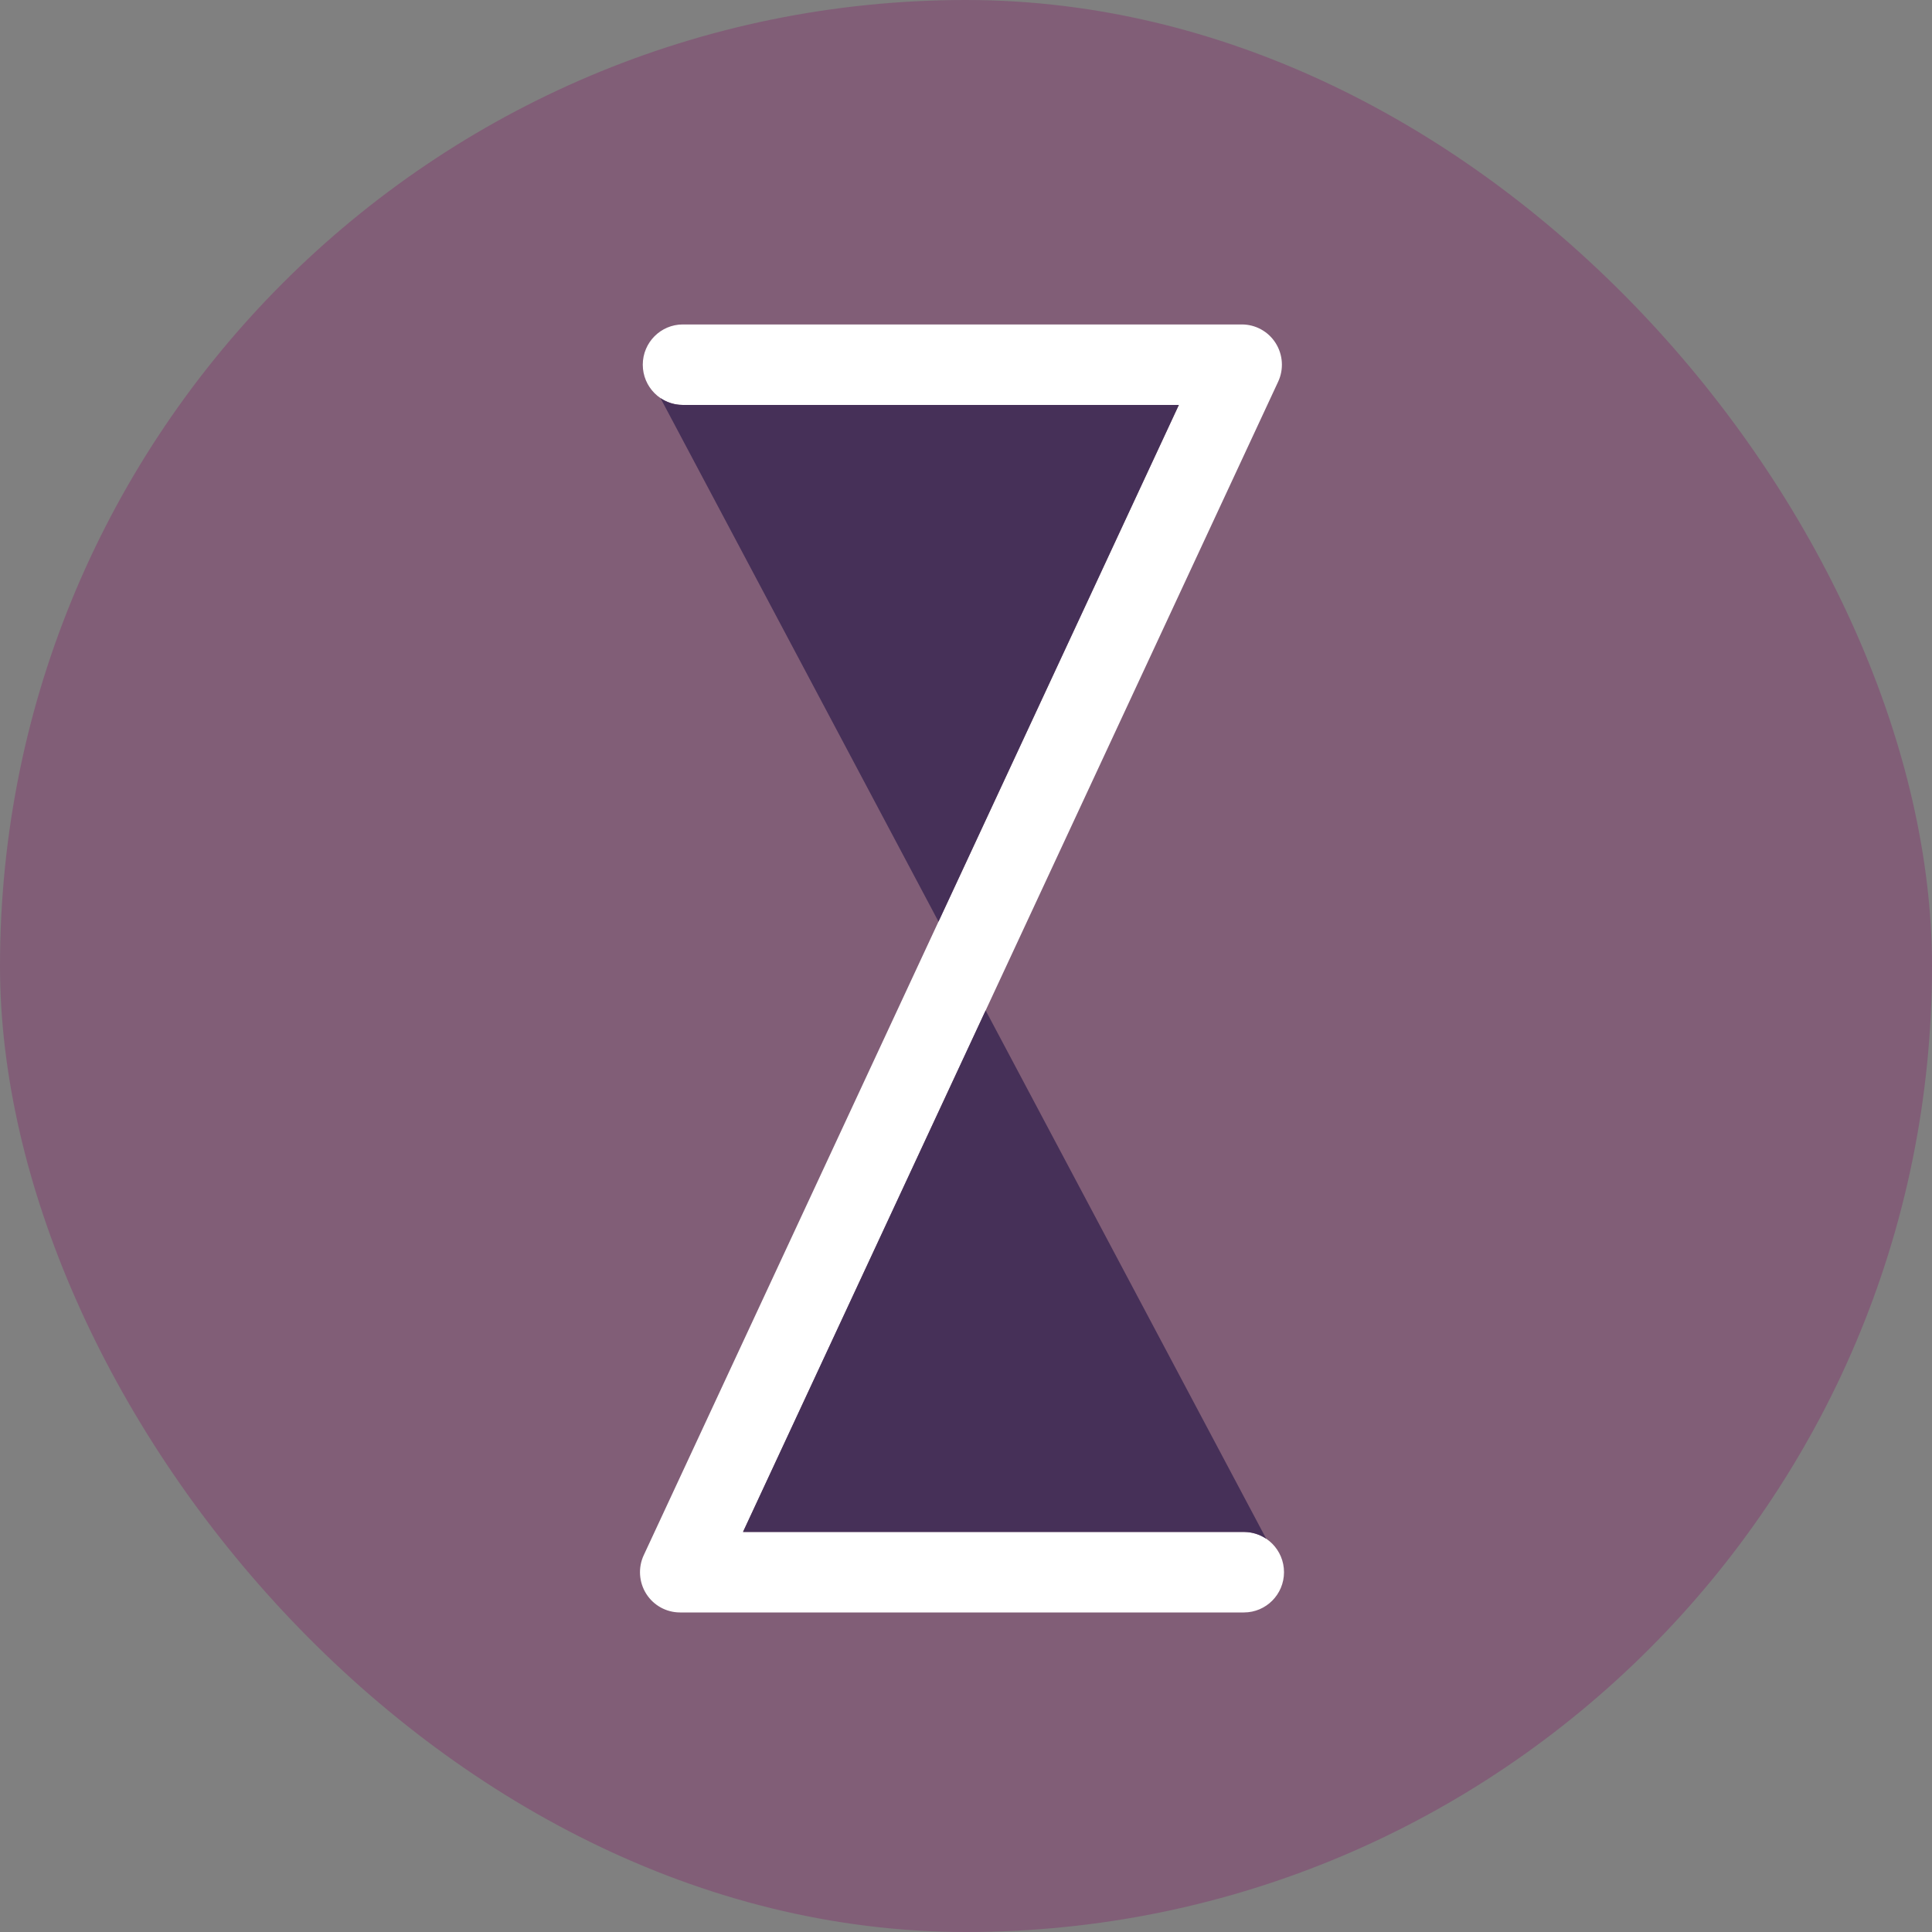
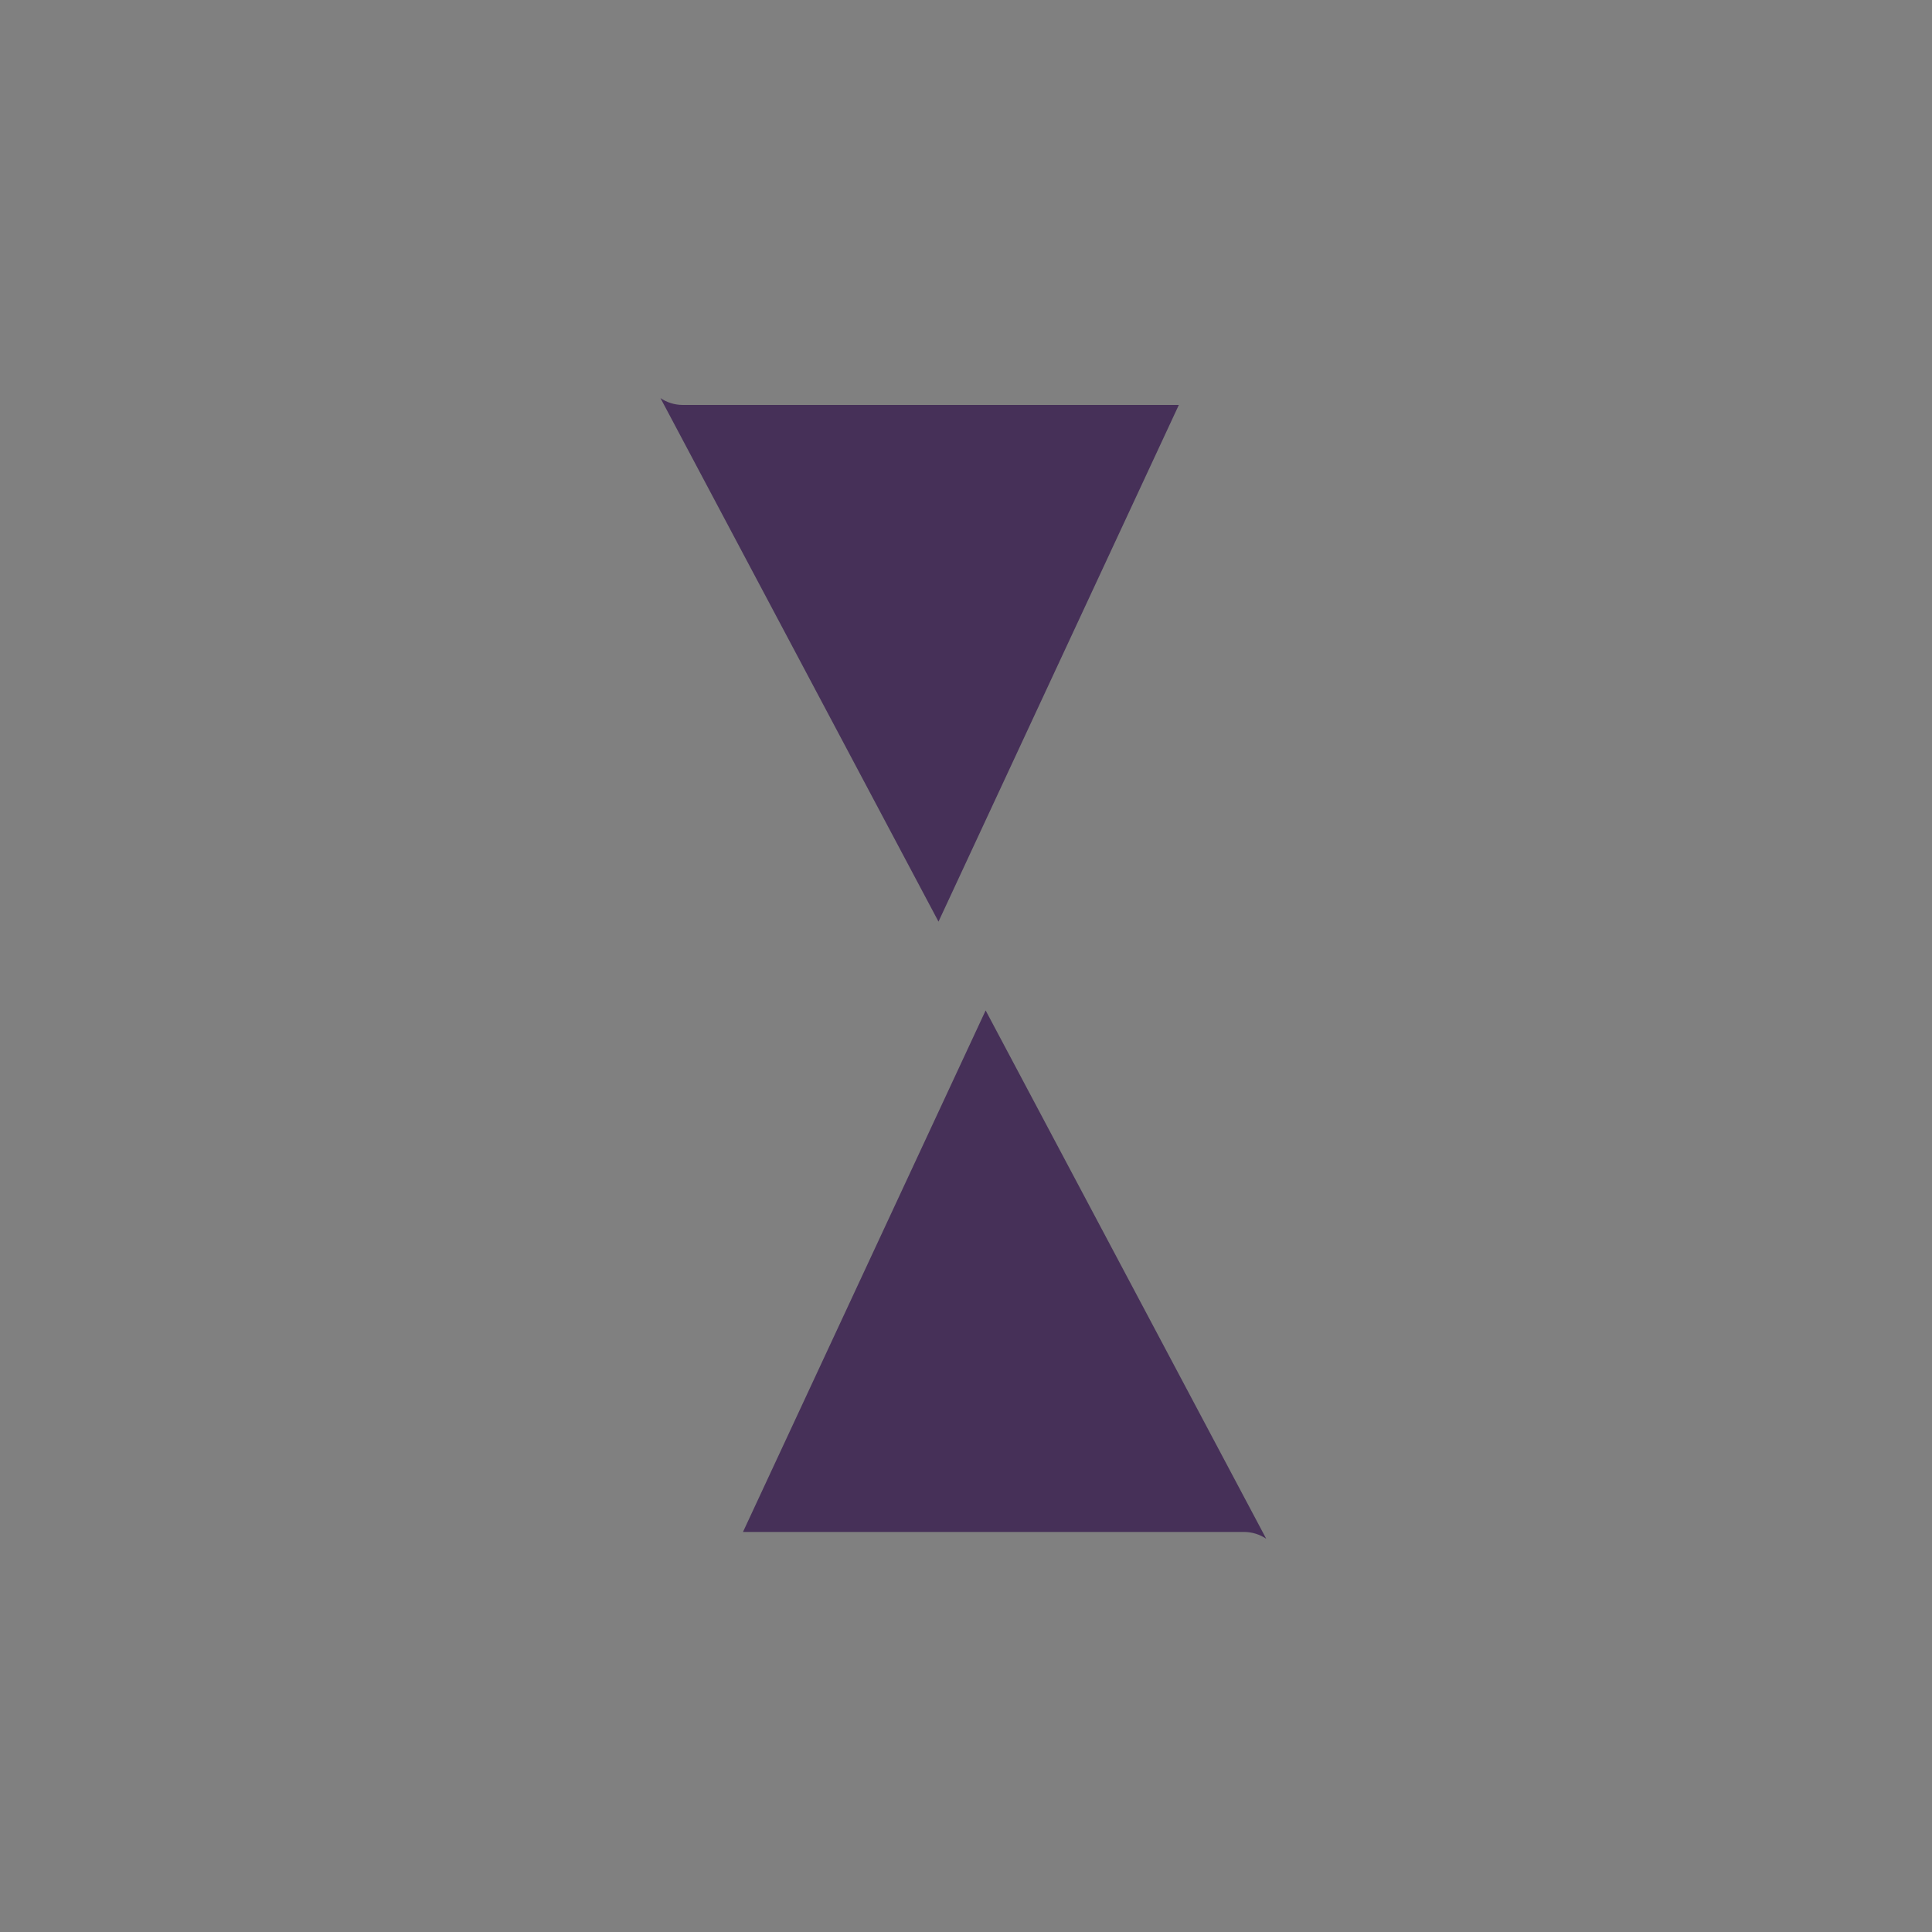
<svg xmlns="http://www.w3.org/2000/svg" viewBox="0 0 300 300">
  <rect x="0" y="0" width="300" height="300" fill="#808080" stroke="none" />
  <defs>
    <style>.f{fill:#fff;}.g{fill:#463058;}.h{fill:#815e77;}</style>
  </defs>
  <g id="a" />
  <g id="b">
    <g id="c">
      <g id="d">
        <g id="e">
-           <rect class="h" x="0" y="0" width="300" height="300" rx="150" ry="150" />
-           <path class="f" d="M193.15,250.38H105.6c-2.13,0-4.11-1.09-5.25-2.89s-1.29-4.07-.39-6L183.05,62.88H106.03c-3.44,0-6.22-2.8-6.22-6.25s2.79-6.25,6.22-6.25h86.8c2.13,0,4.11,1.09,5.25,2.89s1.29,4.07,.39,6L115.38,237.88h77.78c3.44,0,6.22,2.8,6.22,6.25s-2.79,6.25-6.22,6.25h-.01Z" />
          <g>
            <path class="g" d="M106.03,62.88c-1.28,0-2.48-.39-3.47-1.06l43.17,81.29,37.32-80.23H106.03Z" />
            <path class="g" d="M193.15,237.88c1.28,0,2.48,.39,3.47,1.06l-43.57-82.04-37.68,80.98h77.78Z" />
          </g>
        </g>
      </g>
    </g>
  </g>
</svg>